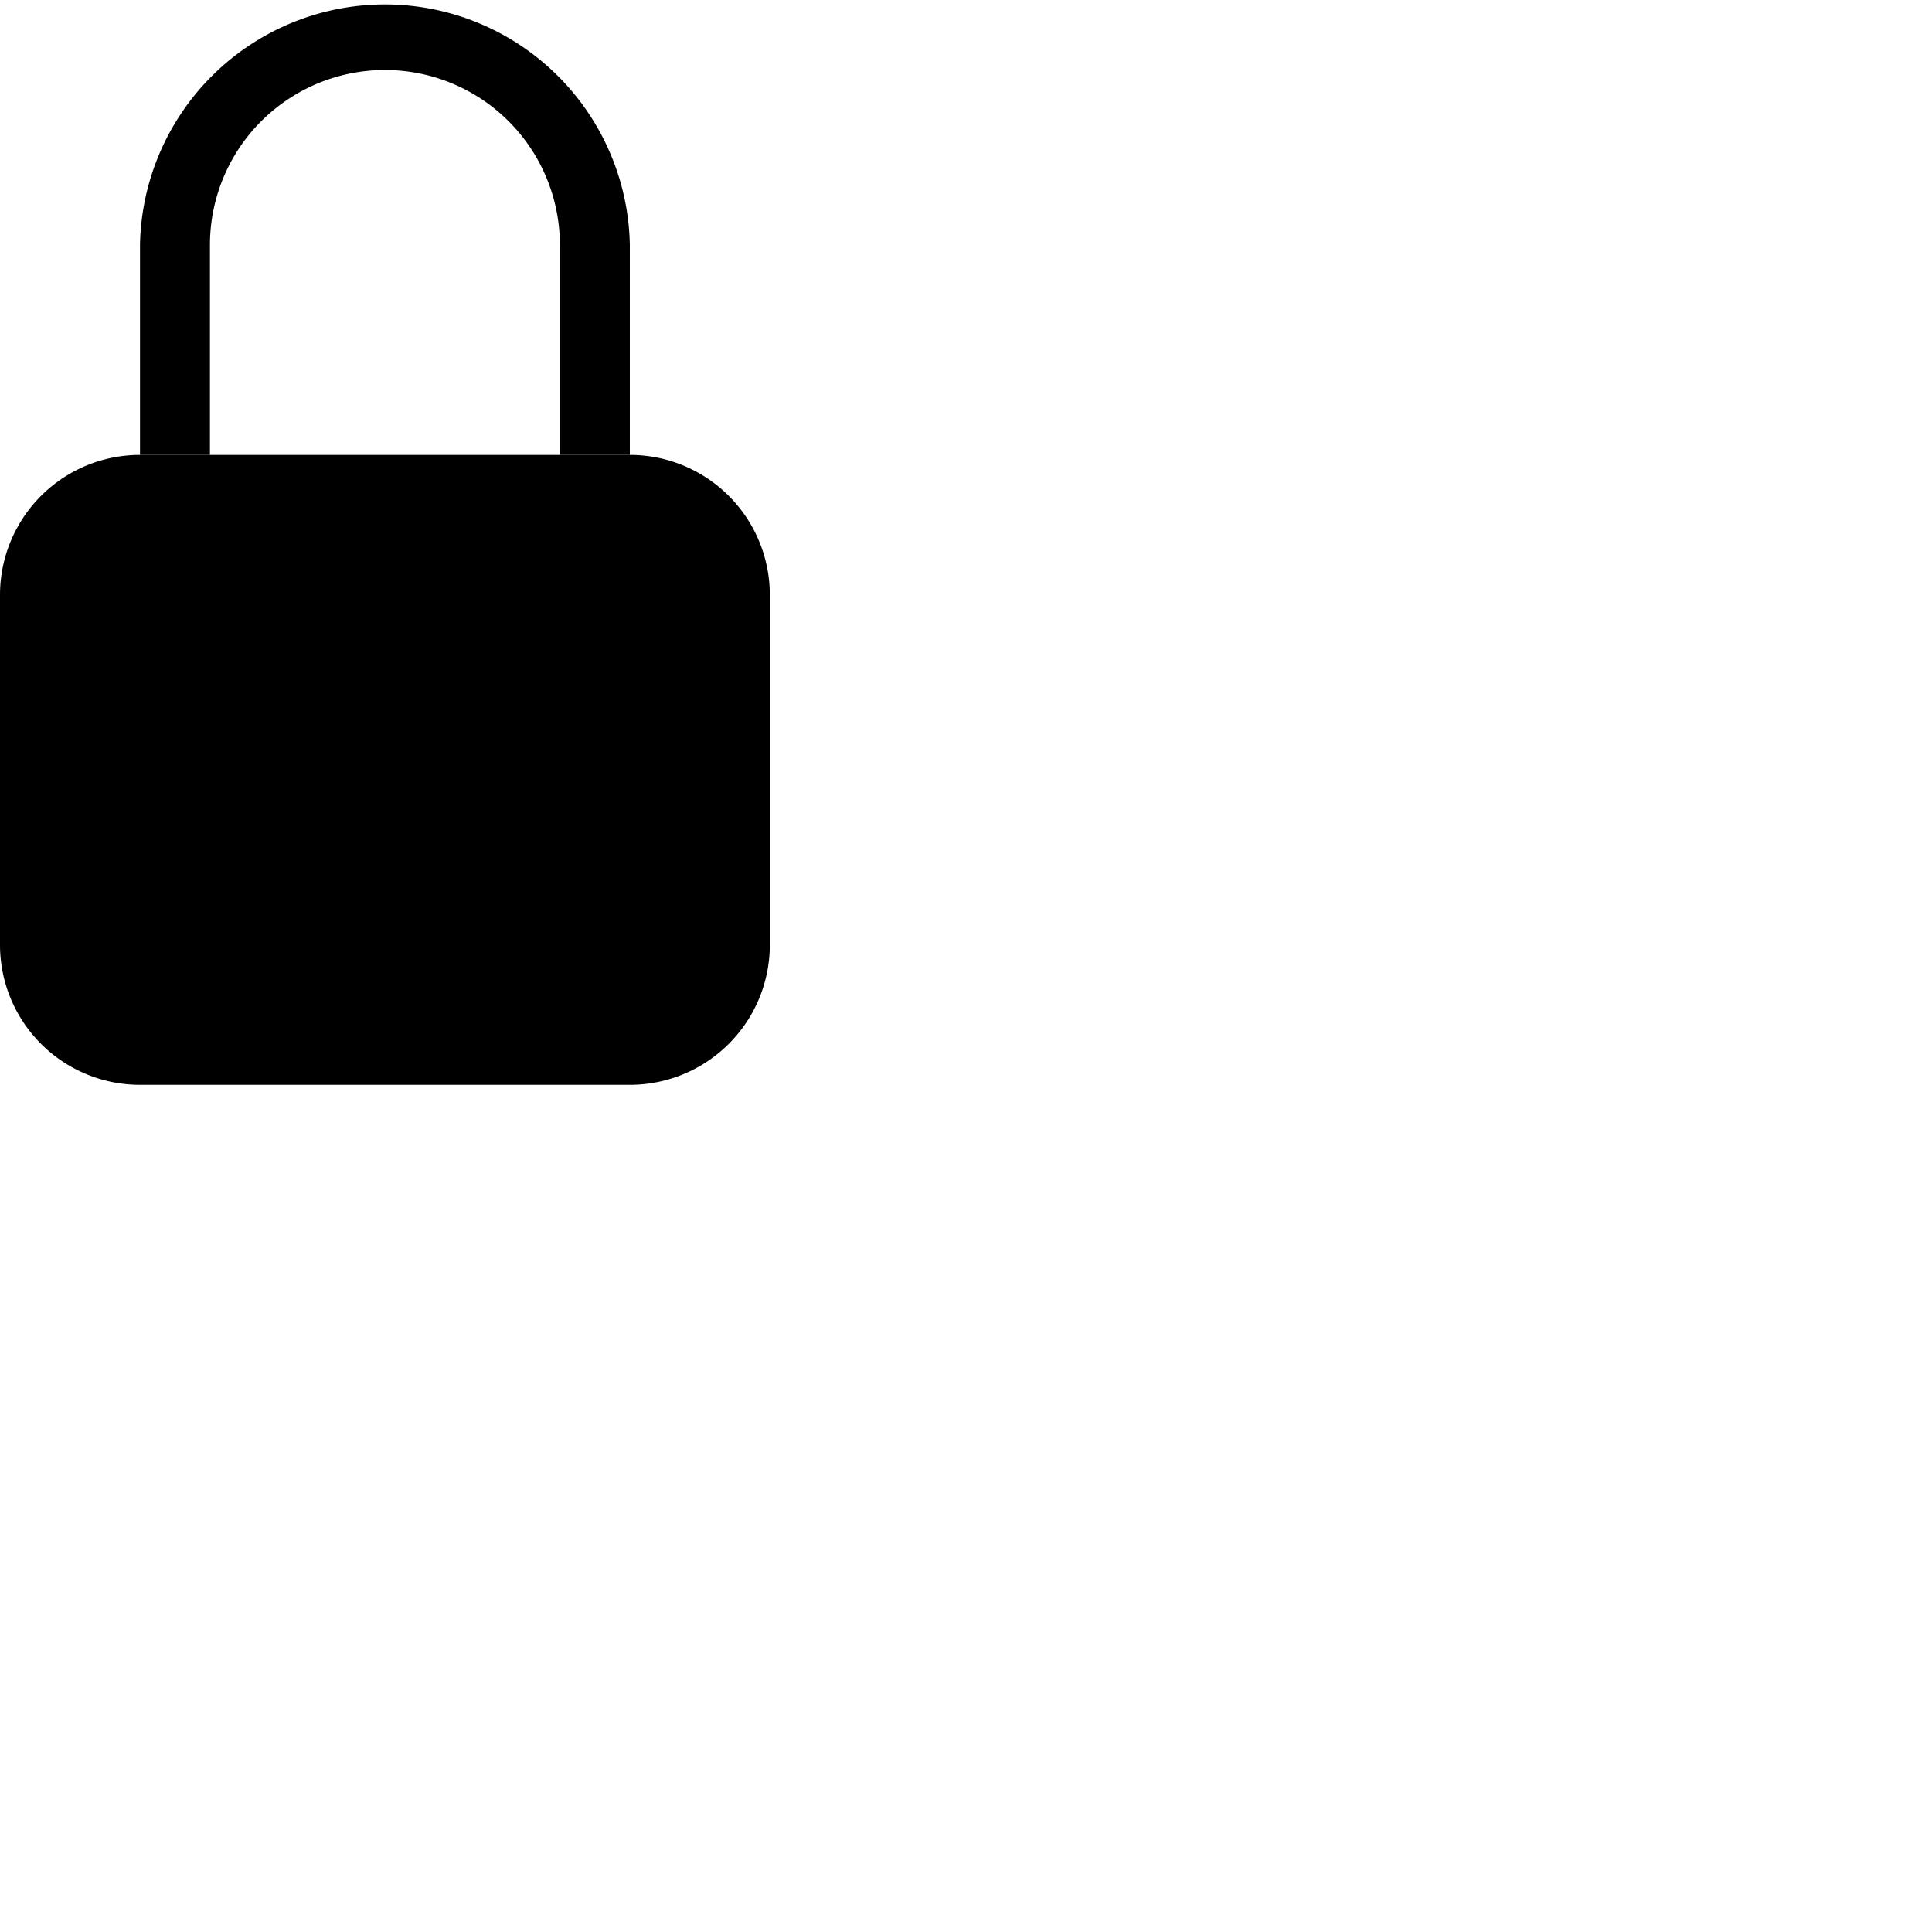
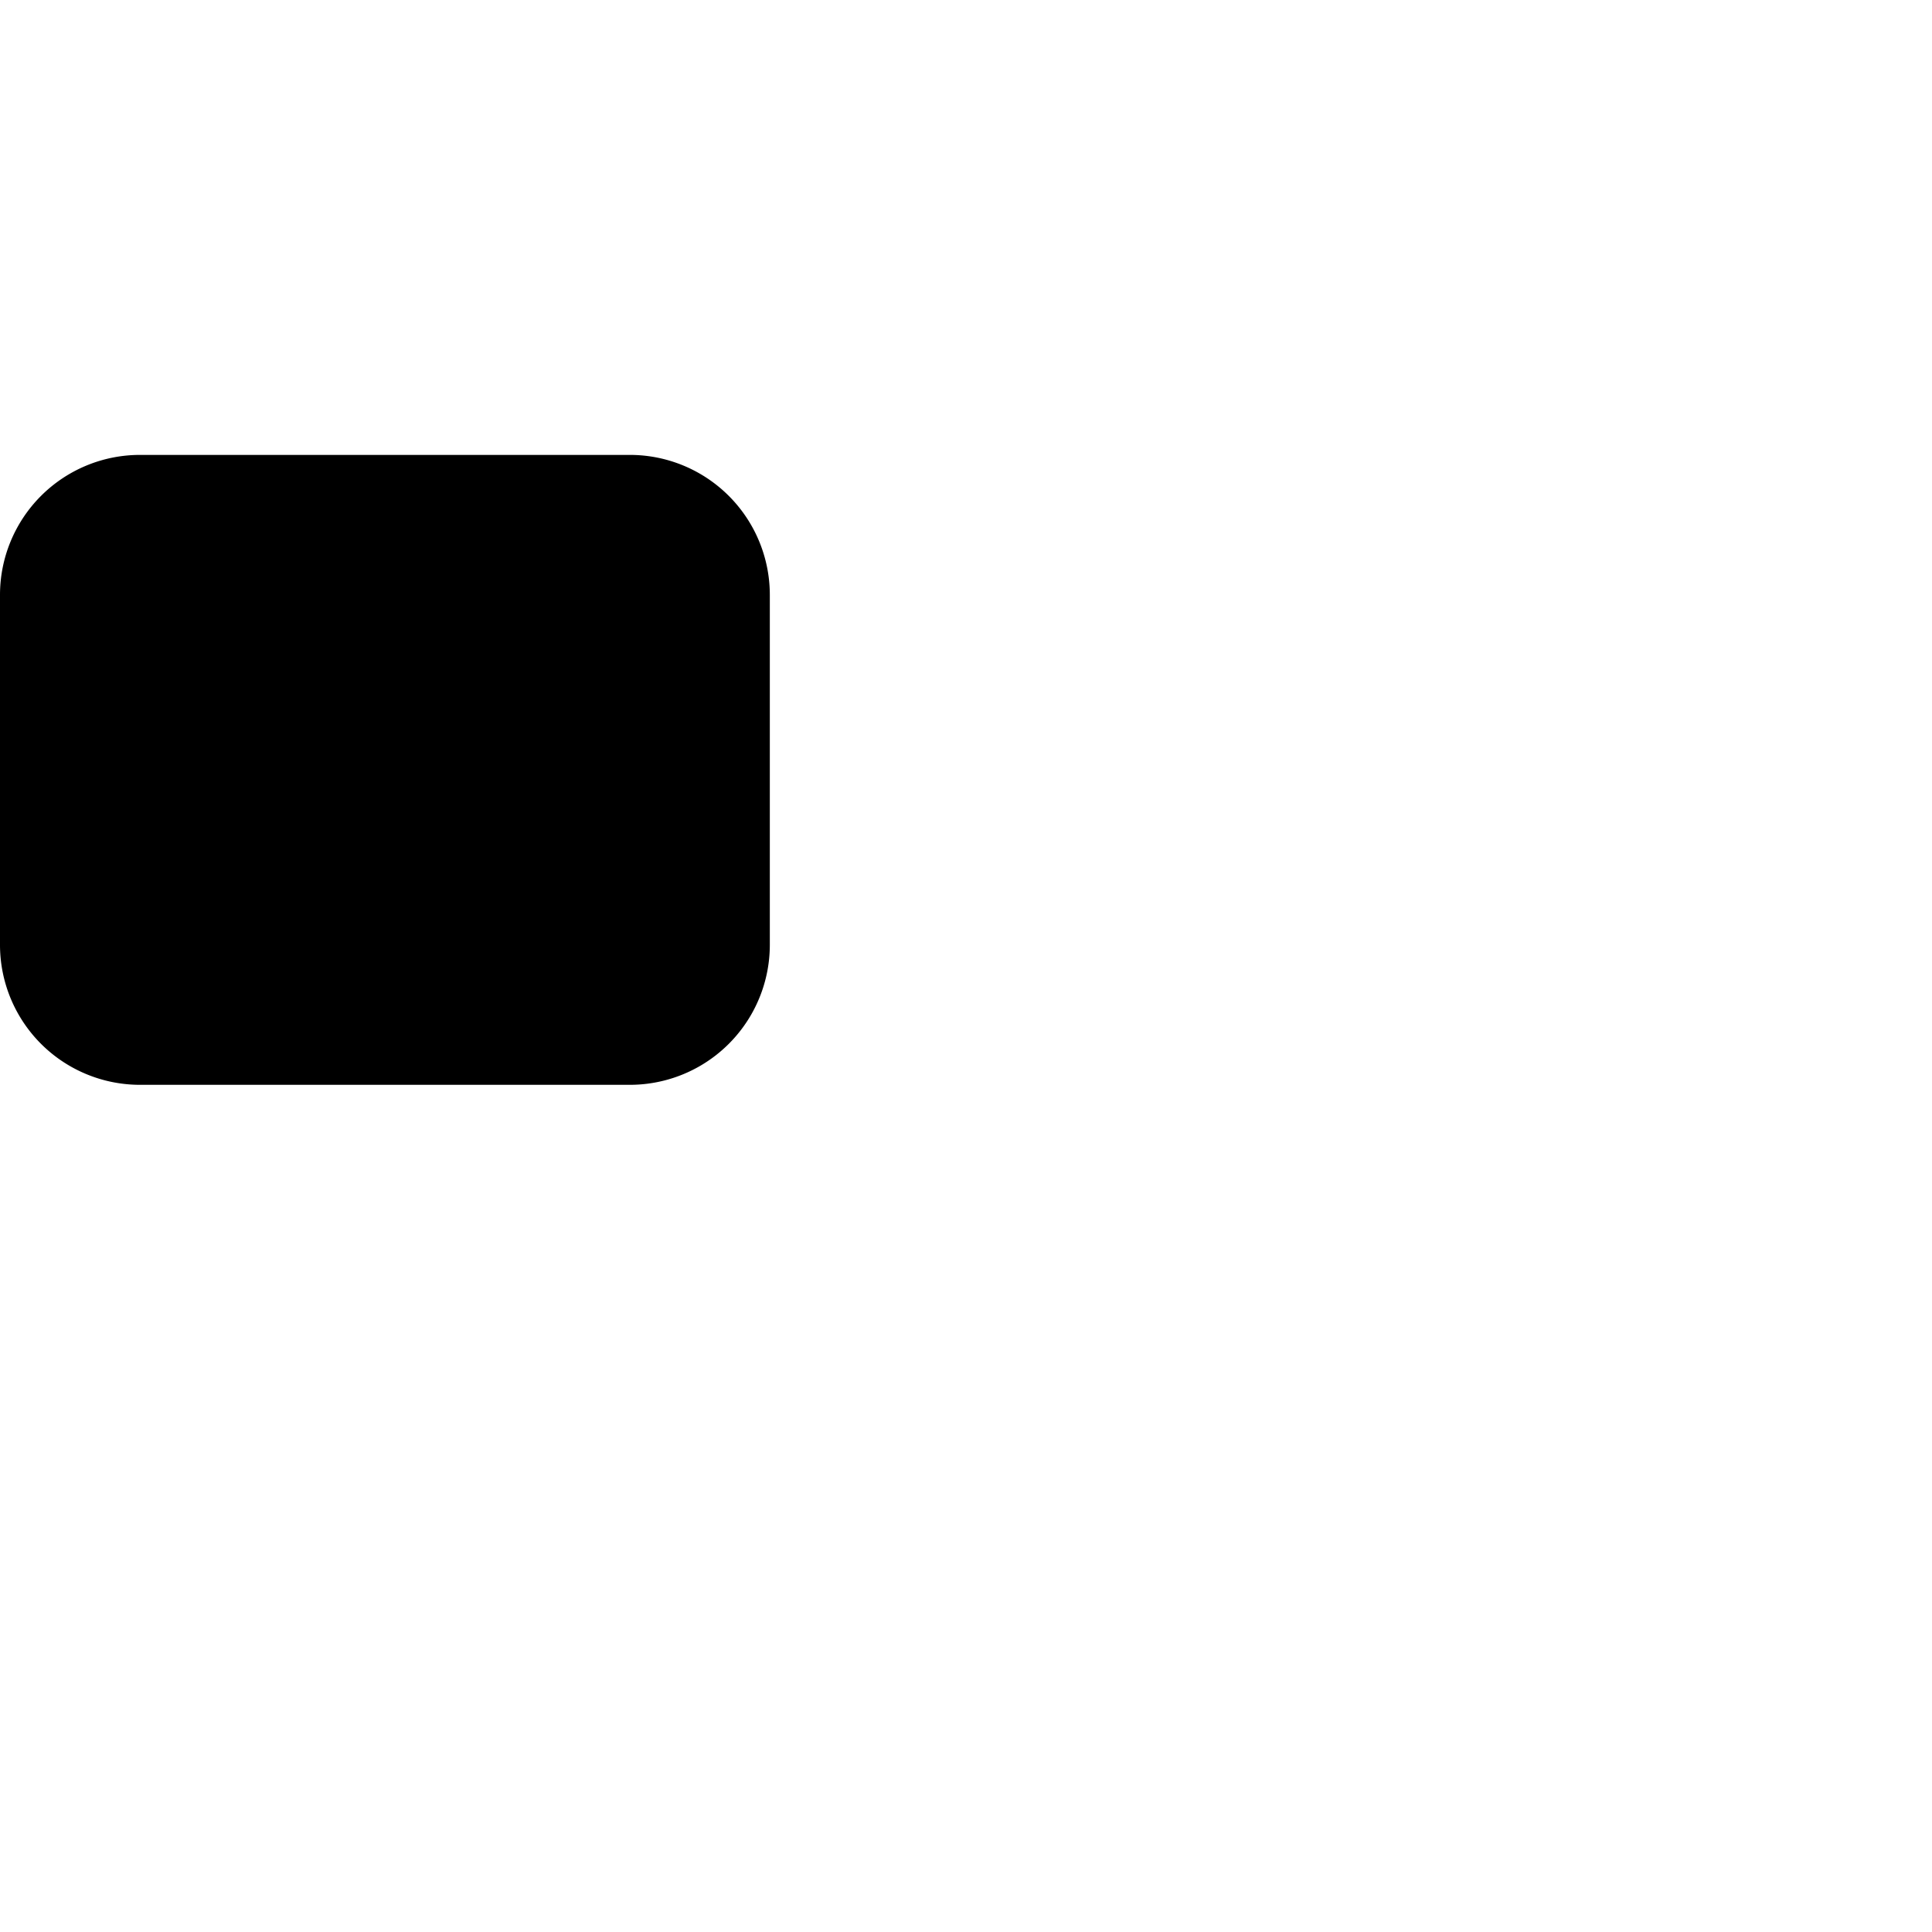
<svg xmlns="http://www.w3.org/2000/svg" width="24" height="24" viewBox="0 0 24 24">
  <g id="lock-fill" transform="translate(-5.625 -1.125)">
    <path id="Path_4" data-name="Path 4" d="M5.625,17.489A1.739,1.739,0,0,1,7.364,15.75h6.085a1.739,1.739,0,0,1,1.739,1.739v4.347a1.739,1.739,0,0,1-1.739,1.739H7.364a1.739,1.739,0,0,1-1.739-1.739Z" transform="translate(0 -8.974)" />
-     <path id="Path_5" data-name="Path 5" d="M10.125,4.168a3.043,3.043,0,0,1,6.085,0V6.776h-.869V4.168a2.173,2.173,0,1,0-4.347,0V6.776h-.869Z" transform="translate(-2.761)" fill-rule="evenodd" />
  </g>
</svg>